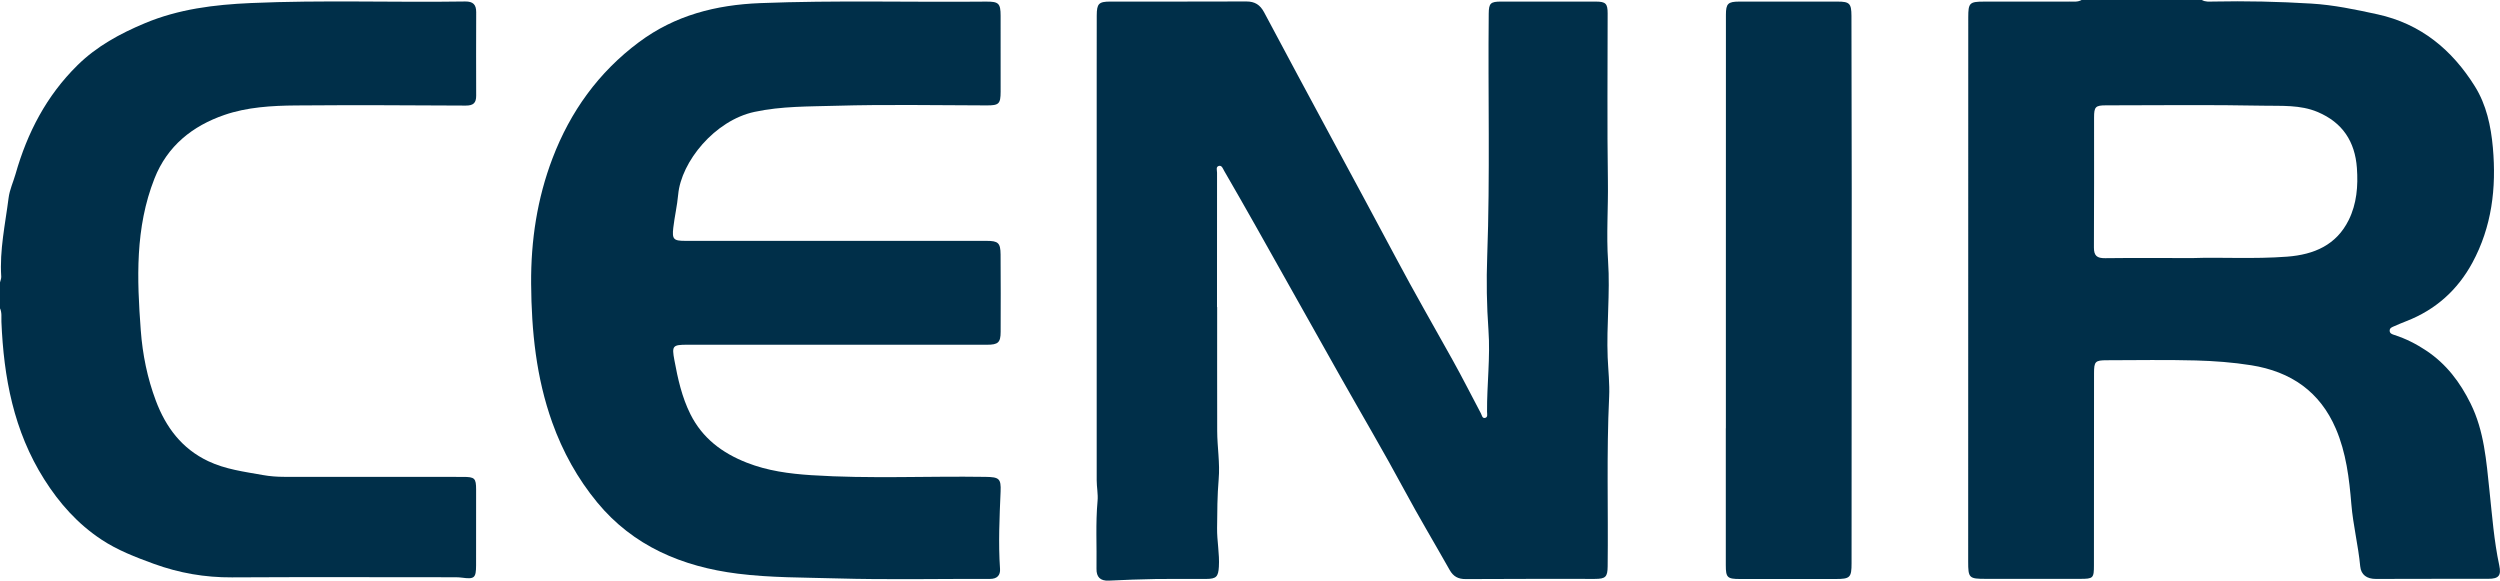
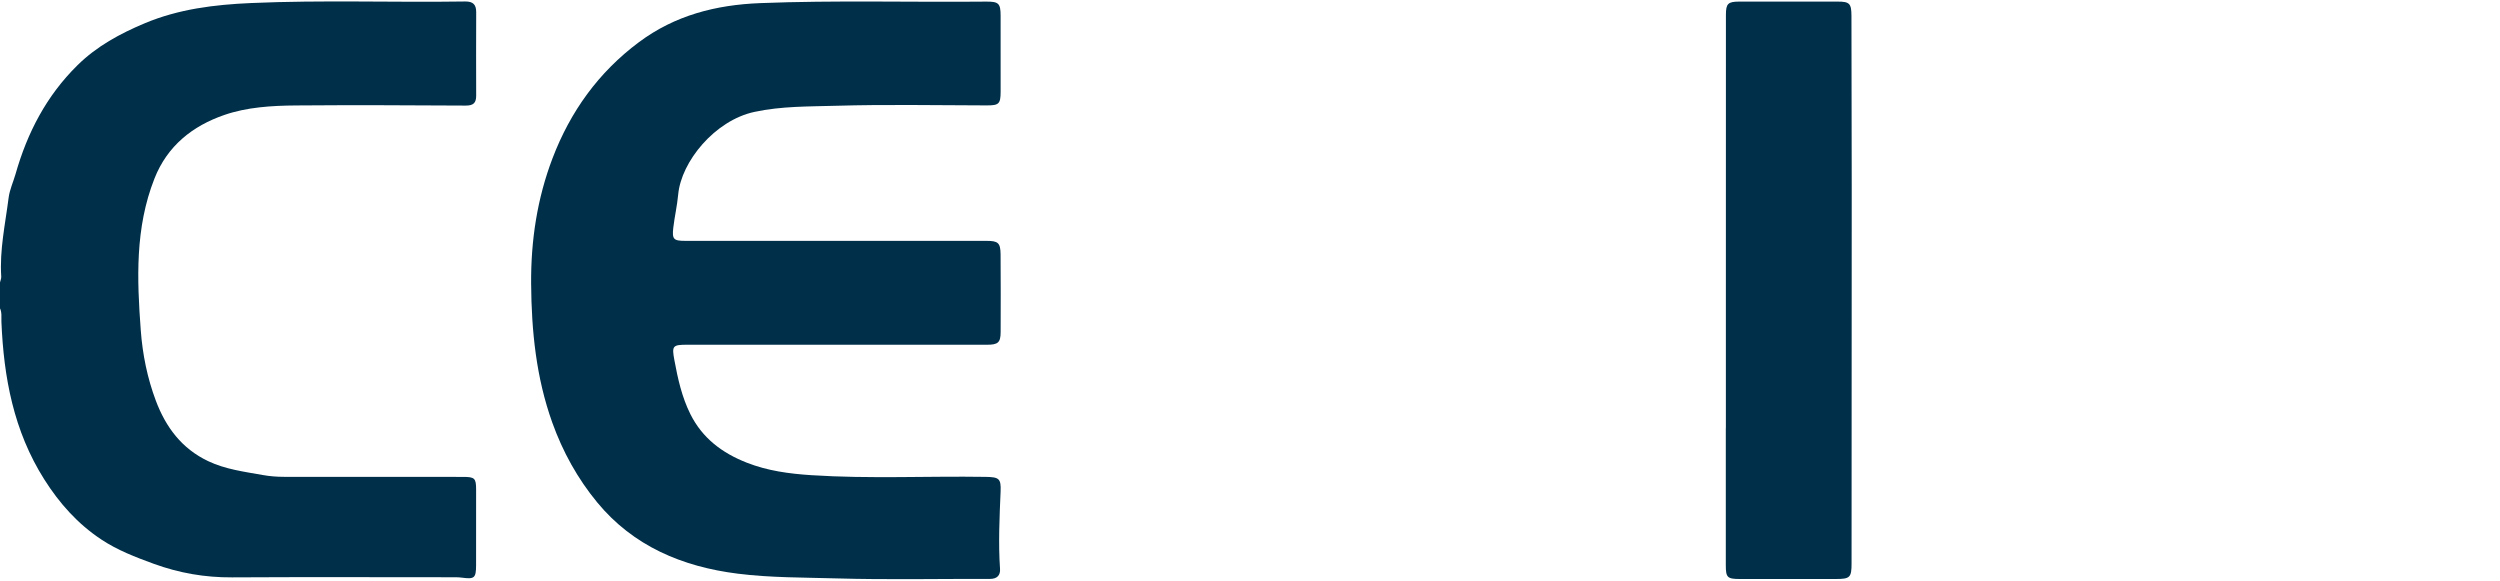
<svg xmlns="http://www.w3.org/2000/svg" width="155" height="36" viewBox="0 0 155 36" fill="none">
  <g clip-path="url(#clip0_38_433)">
-     <path d="M136.517 0C136.733 0.125 136.972 0.102 137.203 0.096C139.239 0.054 141.276 0.099 143.304 0.222C144.682 0.305 146.045 0.591 147.4 0.887C150.104 1.477 152.034 3.099 153.442 5.353C154.156 6.496 154.439 7.812 154.559 9.162C154.781 11.659 154.493 14.063 153.284 16.295C152.371 17.98 151.009 19.207 149.192 19.912C148.941 20.009 148.692 20.115 148.446 20.223C148.317 20.28 148.157 20.326 148.159 20.503C148.161 20.681 148.324 20.727 148.456 20.77C149.163 20.997 149.814 21.33 150.431 21.741C151.676 22.57 152.526 23.701 153.179 25.023C154.023 26.731 154.151 28.579 154.346 30.41C154.513 31.963 154.626 33.522 154.954 35.055C155.088 35.684 154.922 35.885 154.28 35.886C151.957 35.892 149.632 35.882 147.309 35.894C146.742 35.897 146.383 35.637 146.333 35.11C146.213 33.818 145.891 32.558 145.784 31.262C145.653 29.668 145.462 28.068 144.822 26.579C143.841 24.291 142.048 23.04 139.577 22.646C138.435 22.464 137.287 22.38 136.14 22.348C134.304 22.298 132.465 22.333 130.628 22.335C129.903 22.336 129.83 22.41 129.83 23.141C129.827 27.11 129.826 31.078 129.824 35.047C129.824 35.848 129.781 35.889 128.968 35.889C127.022 35.889 125.078 35.889 123.132 35.889C122.076 35.889 122.027 35.843 122.027 34.812C122.027 27.819 122.028 20.824 122.03 13.831C122.03 9.578 122.031 5.324 122.032 1.071C122.032 0.177 122.111 0.1 123.02 0.1C124.786 0.1 126.551 0.101 128.316 0.097C128.566 0.097 128.823 0.134 129.056 0.001C131.545 0 134.032 0 136.517 0ZM135.953 16C137.666 15.938 139.734 16.07 141.802 15.913C143.486 15.785 144.857 15.184 145.619 13.644C146.117 12.641 146.209 11.531 146.128 10.414C146.01 8.782 145.245 7.599 143.695 6.944C142.616 6.488 141.458 6.576 140.342 6.553C137.086 6.488 133.827 6.529 130.569 6.531C129.919 6.531 129.832 6.624 129.832 7.286C129.829 9.971 129.841 12.656 129.823 15.34C129.82 15.862 130.016 16.014 130.523 16.007C132.214 15.986 133.907 16 135.953 16Z" fill="#002F49" />
    <path d="M-0.001 17.512C0.026 17.391 0.085 17.269 0.077 17.15C-0.031 15.5 0.326 13.895 0.532 12.275C0.598 11.754 0.823 11.286 0.964 10.791C1.69 8.236 2.876 5.943 4.804 4.044C6.003 2.863 7.443 2.085 8.972 1.444C11.072 0.561 13.294 0.288 15.555 0.189C19.983 -0.006 24.412 0.16 28.841 0.092C29.331 0.085 29.526 0.286 29.524 0.755C29.517 2.48 29.517 4.207 29.523 5.932C29.524 6.379 29.352 6.549 28.873 6.546C25.361 6.526 21.85 6.509 18.338 6.538C16.845 6.551 15.319 6.642 13.916 7.125C11.94 7.805 10.377 9.04 9.577 11.069C8.37 14.132 8.491 17.295 8.728 20.482C8.84 21.983 9.134 23.436 9.663 24.845C10.279 26.484 11.27 27.816 12.908 28.592C13.975 29.099 15.139 29.245 16.287 29.451C16.731 29.531 17.176 29.564 17.628 29.564C21.32 29.562 25.012 29.566 28.703 29.568C29.434 29.568 29.518 29.646 29.519 30.356C29.521 31.922 29.52 33.487 29.517 35.053C29.514 35.838 29.414 35.918 28.642 35.815C28.411 35.784 28.174 35.789 27.941 35.789C23.42 35.788 18.9 35.771 14.38 35.797C12.705 35.806 11.12 35.532 9.537 34.957C8.398 34.542 7.286 34.114 6.285 33.451C4.817 32.48 3.681 31.204 2.739 29.713C0.845 26.715 0.231 23.402 0.088 19.953C0.076 19.671 0.127 19.383 -0.002 19.112C-0.001 18.581 -0.001 18.046 -0.001 17.512Z" fill="#002F49" />
-     <path d="M75.464 19.039C75.464 21.602 75.459 24.165 75.466 26.726C75.469 27.721 75.644 28.714 75.558 29.709C75.471 30.721 75.469 31.732 75.459 32.745C75.45 33.546 75.619 34.337 75.57 35.141C75.533 35.751 75.413 35.891 74.791 35.894C73.746 35.899 72.701 35.882 71.657 35.899C70.686 35.914 69.715 35.953 68.746 35.999C68.209 36.025 67.975 35.767 67.983 35.27C68.007 33.866 67.921 32.46 68.049 31.056C68.088 30.637 67.995 30.206 67.995 29.781C67.992 21.239 67.994 12.697 67.995 4.154C67.995 3.088 67.994 2.02 67.998 0.953C68.002 0.225 68.124 0.099 68.837 0.098C71.647 0.095 74.457 0.104 77.267 0.091C77.804 0.089 78.128 0.299 78.376 0.765C79.753 3.361 81.15 5.946 82.542 8.534C83.884 11.029 85.238 13.518 86.566 16.02C87.686 18.129 88.879 20.197 90.04 22.282C90.656 23.386 91.225 24.515 91.817 25.631C91.878 25.747 91.897 25.956 92.082 25.909C92.257 25.865 92.198 25.668 92.197 25.537C92.184 23.848 92.406 22.16 92.285 20.473C92.176 18.944 92.151 17.414 92.207 15.888C92.39 10.872 92.249 5.855 92.301 0.839C92.308 0.205 92.412 0.099 93.065 0.098C95.028 0.093 96.992 0.093 98.956 0.099C99.556 0.101 99.674 0.228 99.674 0.83C99.675 4.3 99.638 7.771 99.69 11.24C99.715 12.892 99.588 14.548 99.701 16.19C99.836 18.185 99.595 20.169 99.676 22.158C99.71 22.974 99.806 23.793 99.767 24.606C99.599 28.109 99.717 31.613 99.675 35.117C99.667 35.771 99.546 35.892 98.877 35.892C96.21 35.895 93.544 35.883 90.879 35.903C90.402 35.906 90.105 35.74 89.879 35.339C88.943 33.68 87.965 32.046 87.062 30.368C85.786 27.999 84.417 25.68 83.095 23.336C81.345 20.232 79.605 17.123 77.856 14.018C77.21 12.871 76.555 11.728 75.896 10.589C75.821 10.46 75.756 10.236 75.568 10.287C75.37 10.34 75.457 10.561 75.457 10.709C75.453 13.485 75.454 16.261 75.454 19.037C75.457 19.039 75.461 19.039 75.464 19.039Z" fill="#002F49" />
    <path d="M51.827 14.934C54.943 14.934 58.059 14.933 61.175 14.934C61.886 14.934 62.03 15.06 62.036 15.772C62.048 17.373 62.047 18.975 62.04 20.577C62.037 21.238 61.883 21.374 61.194 21.374C54.998 21.374 48.803 21.373 42.607 21.373C41.7 21.373 41.648 21.444 41.811 22.324C42.024 23.479 42.276 24.621 42.807 25.683C43.549 27.164 44.768 28.085 46.301 28.686C47.592 29.193 48.936 29.372 50.302 29.461C53.9 29.695 57.501 29.51 61.101 29.566C61.943 29.578 62.071 29.667 62.037 30.476C61.97 32.074 61.892 33.671 62.002 35.271C62.028 35.651 61.837 35.894 61.381 35.893C58.211 35.882 55.039 35.953 51.872 35.861C49.827 35.801 47.773 35.824 45.735 35.567C42.292 35.134 39.258 33.853 37.03 31.152C35.816 29.681 34.887 28.006 34.238 26.191C33.242 23.403 32.952 20.526 32.93 17.593C32.911 14.91 33.305 12.305 34.26 9.804C35.361 6.921 37.105 4.481 39.624 2.607C41.853 0.947 44.391 0.3 47.135 0.193C51.798 0.01 56.461 0.146 61.124 0.1C61.921 0.092 62.037 0.208 62.038 0.982C62.04 2.548 62.041 4.114 62.039 5.679C62.038 6.448 61.93 6.536 61.174 6.535C58.057 6.529 54.94 6.467 51.827 6.558C50.146 6.607 48.458 6.576 46.778 6.937C44.32 7.464 42.233 10.018 42.047 12.064C41.984 12.752 41.824 13.432 41.744 14.12C41.661 14.835 41.764 14.933 42.48 14.933C45.596 14.935 48.711 14.935 51.827 14.934Z" fill="#002F49" />
    <path d="M107.004 26.554C107.004 24.028 107.004 21.502 107.004 18.976C107.005 15.12 107.006 11.264 107.006 7.408C107.006 5.243 107.005 3.076 107.007 0.91C107.008 0.229 107.134 0.101 107.827 0.099C109.861 0.095 111.896 0.098 113.931 0.099C114.674 0.099 114.787 0.215 114.79 0.984C114.797 4.56 114.807 8.135 114.807 11.711C114.807 19.446 114.8 27.182 114.797 34.916C114.797 35.807 114.704 35.898 113.814 35.898C111.833 35.898 109.853 35.901 107.871 35.898C107.091 35.897 107 35.806 107 35.041C106.999 32.212 107 29.384 107 26.555C107.002 26.554 107.003 26.554 107.004 26.554Z" fill="#002F49" />
  </g>
  <defs>
    <clipPath id="clip0_38_433">
      <rect width="155" height="36" fill="white" />
    </clipPath>
  </defs>
</svg>